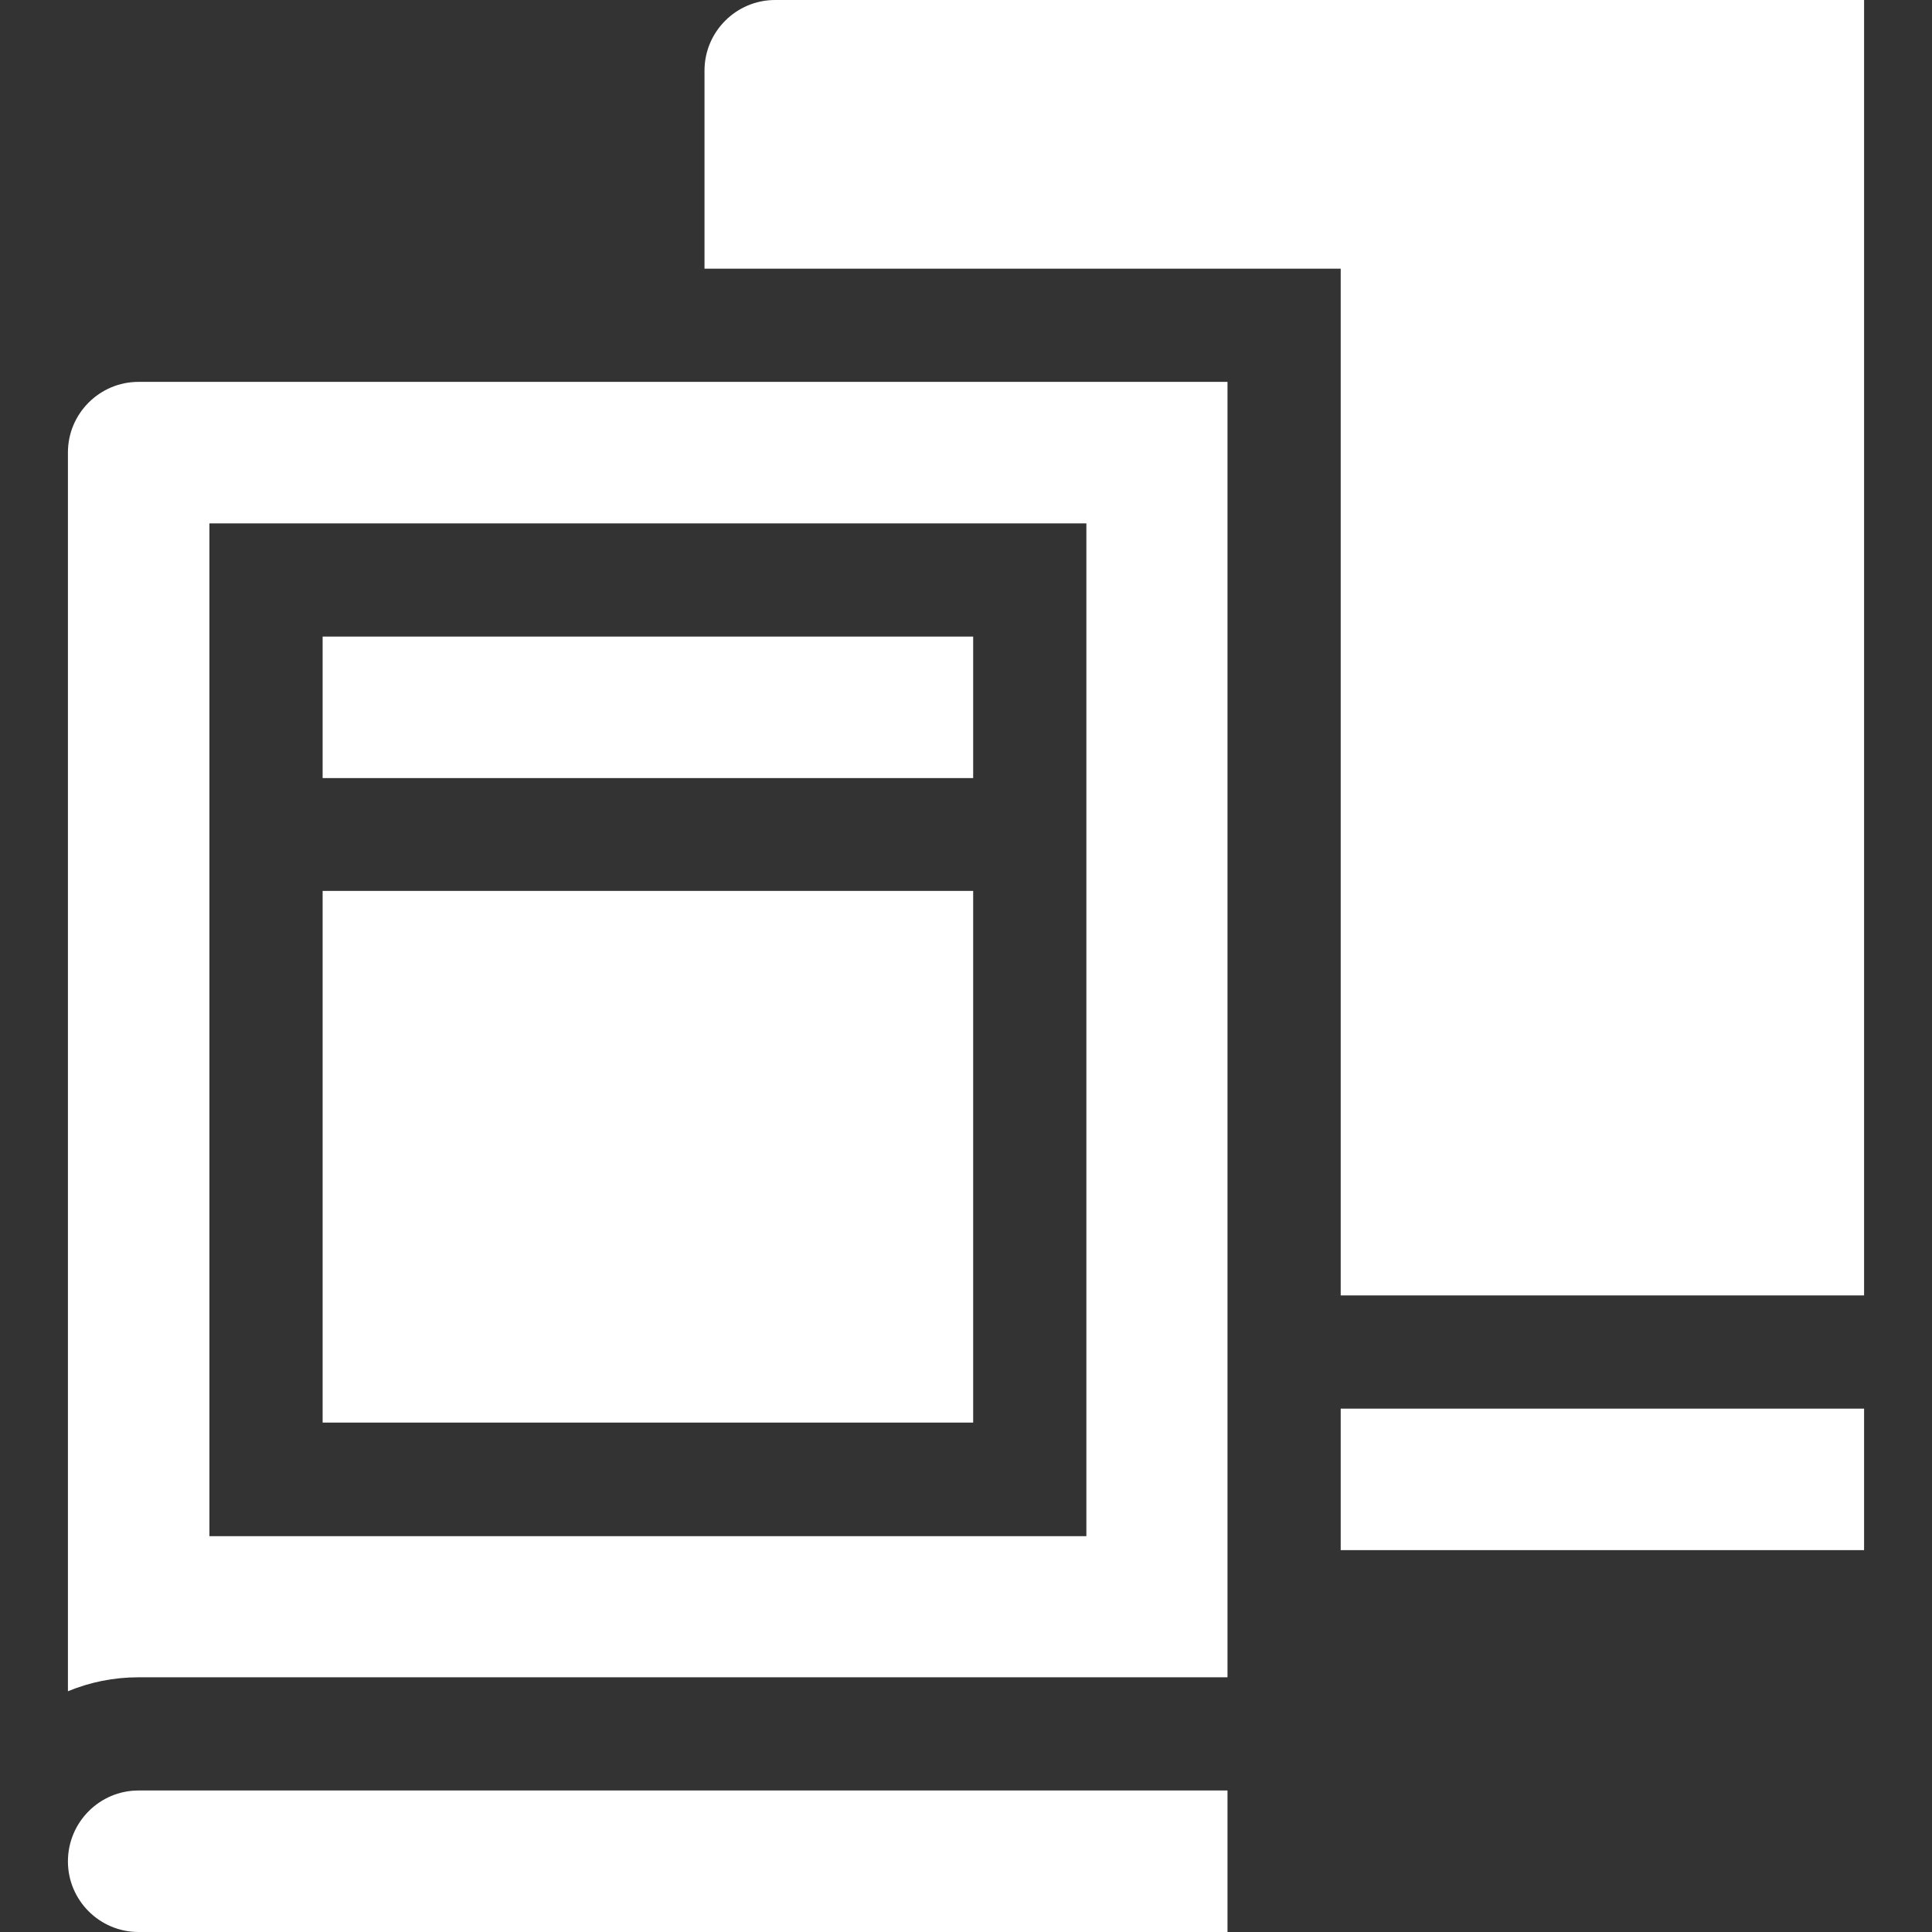
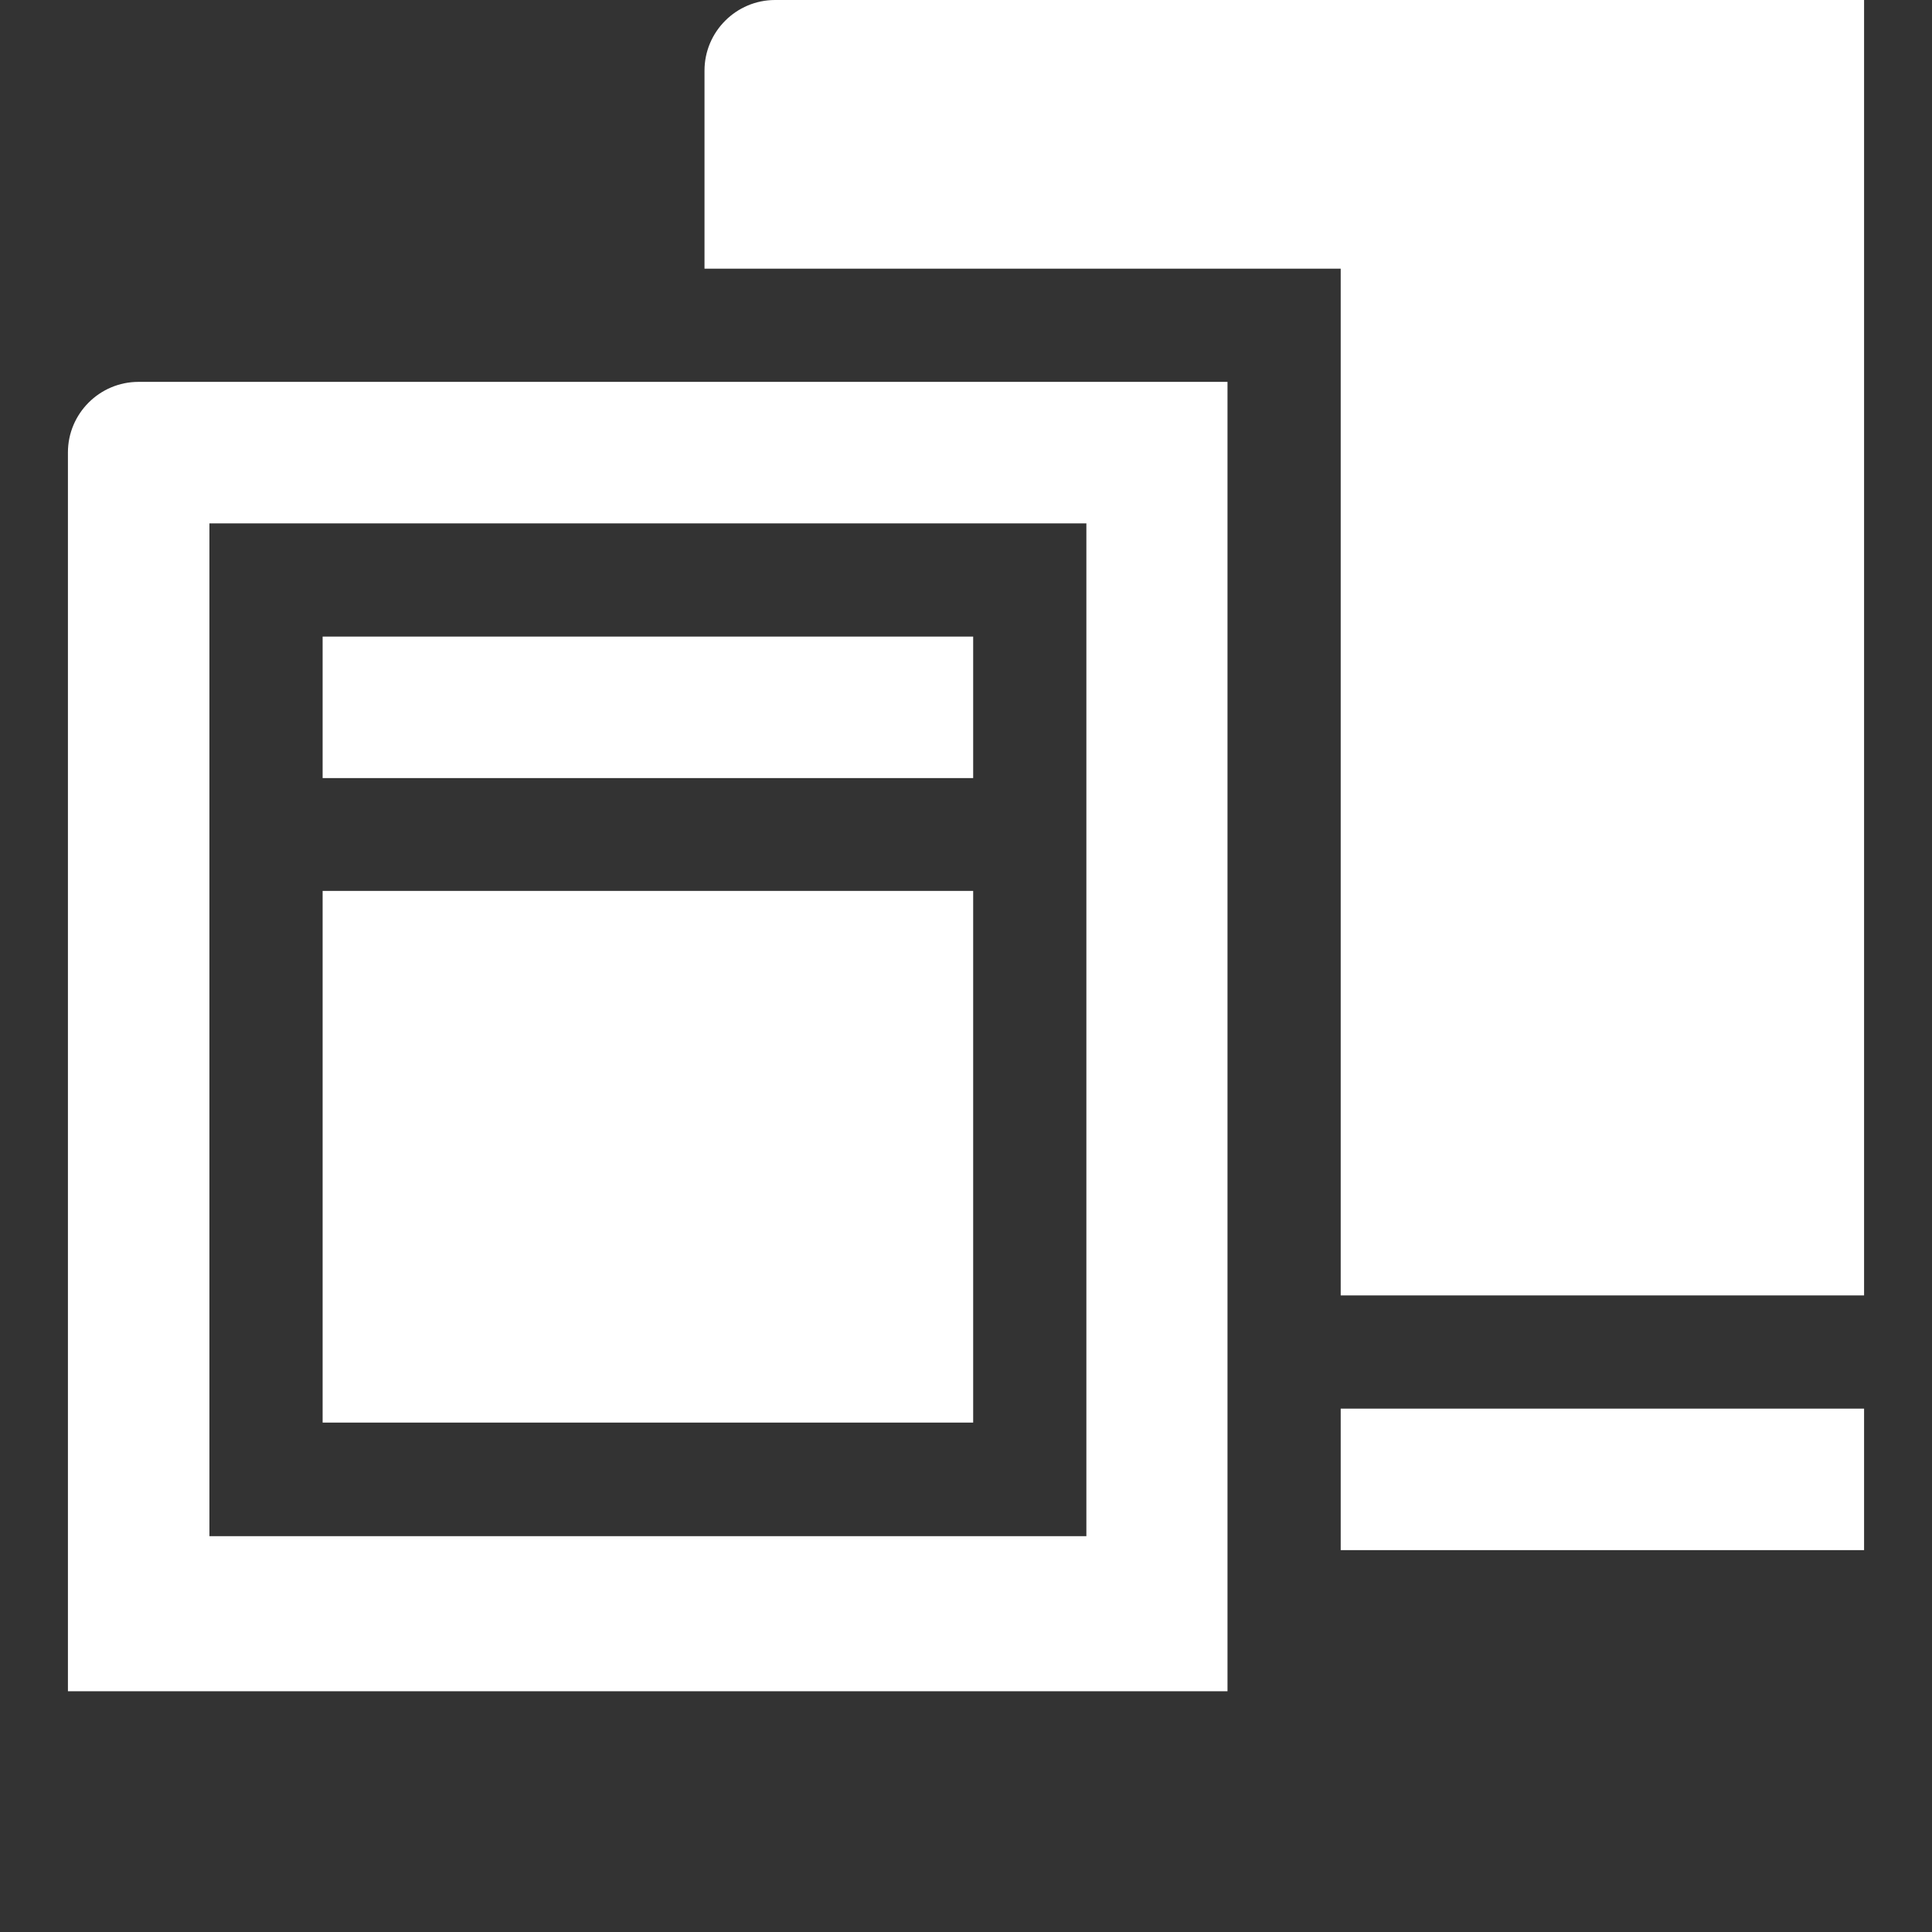
<svg xmlns="http://www.w3.org/2000/svg" version="1.1" id="Capa_1" x="0px" y="0px" viewBox="0 0 512 512" style="enable-background:new 0 0 512 512;" xml:space="preserve">
  <rect x="0" y="0" width="512" height="512" fill="#333333" stroke="none" />
  <style type="text/css">
	.st0{fill:#FFFFFF;}
</style>
  <g>
    <path class="st0" d="M355.3,71.2v272.1H494V0H205.4c-10.3,0-18.7,8.4-18.7,18.7v52.5H355.3z" />
    <path class="st0" d="M355.3,373.3H494v37.5H355.3V373.3z" />
    <path class="st0" d="M85.5,168.7h172.4v37.5H85.5V168.7z" />
-     <path class="st0" d="M18,493.3c0,10.3,8.4,18.7,18.7,18.7h288.6v-37.5H36.7C26.4,474.5,18,482.9,18,493.3L18,493.3z" />
-     <path class="st0" d="M325.3,444.5V101.2H36.7c-10.3,0-18.7,8.4-18.7,18.7v328.3c5.8-2.4,12.1-3.7,18.7-3.7H325.3z M55.5,138.7   h232.4v268.4H55.5V138.7z" />
+     <path class="st0" d="M325.3,444.5V101.2H36.7c-10.3,0-18.7,8.4-18.7,18.7v328.3H325.3z M55.5,138.7   h232.4v268.4H55.5V138.7z" />
    <path class="st0" d="M85.5,236.1h172.4v140.9H85.5V236.1z" />
  </g>
</svg>